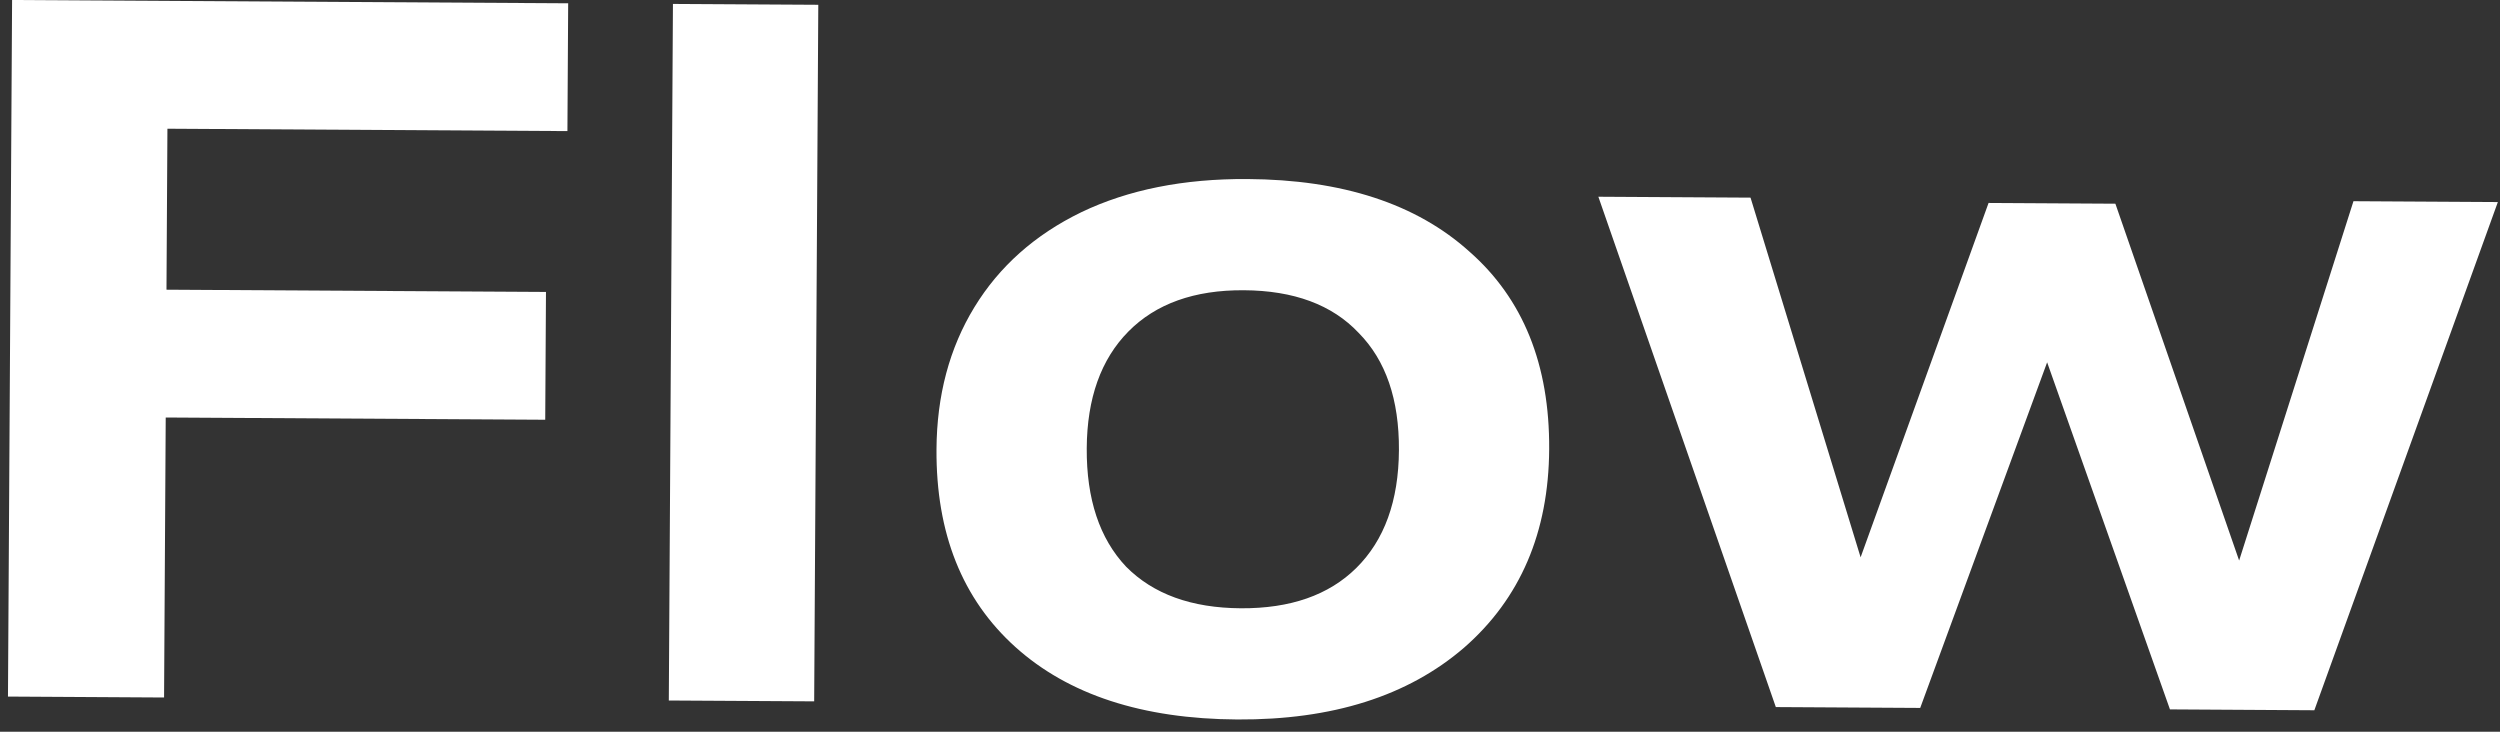
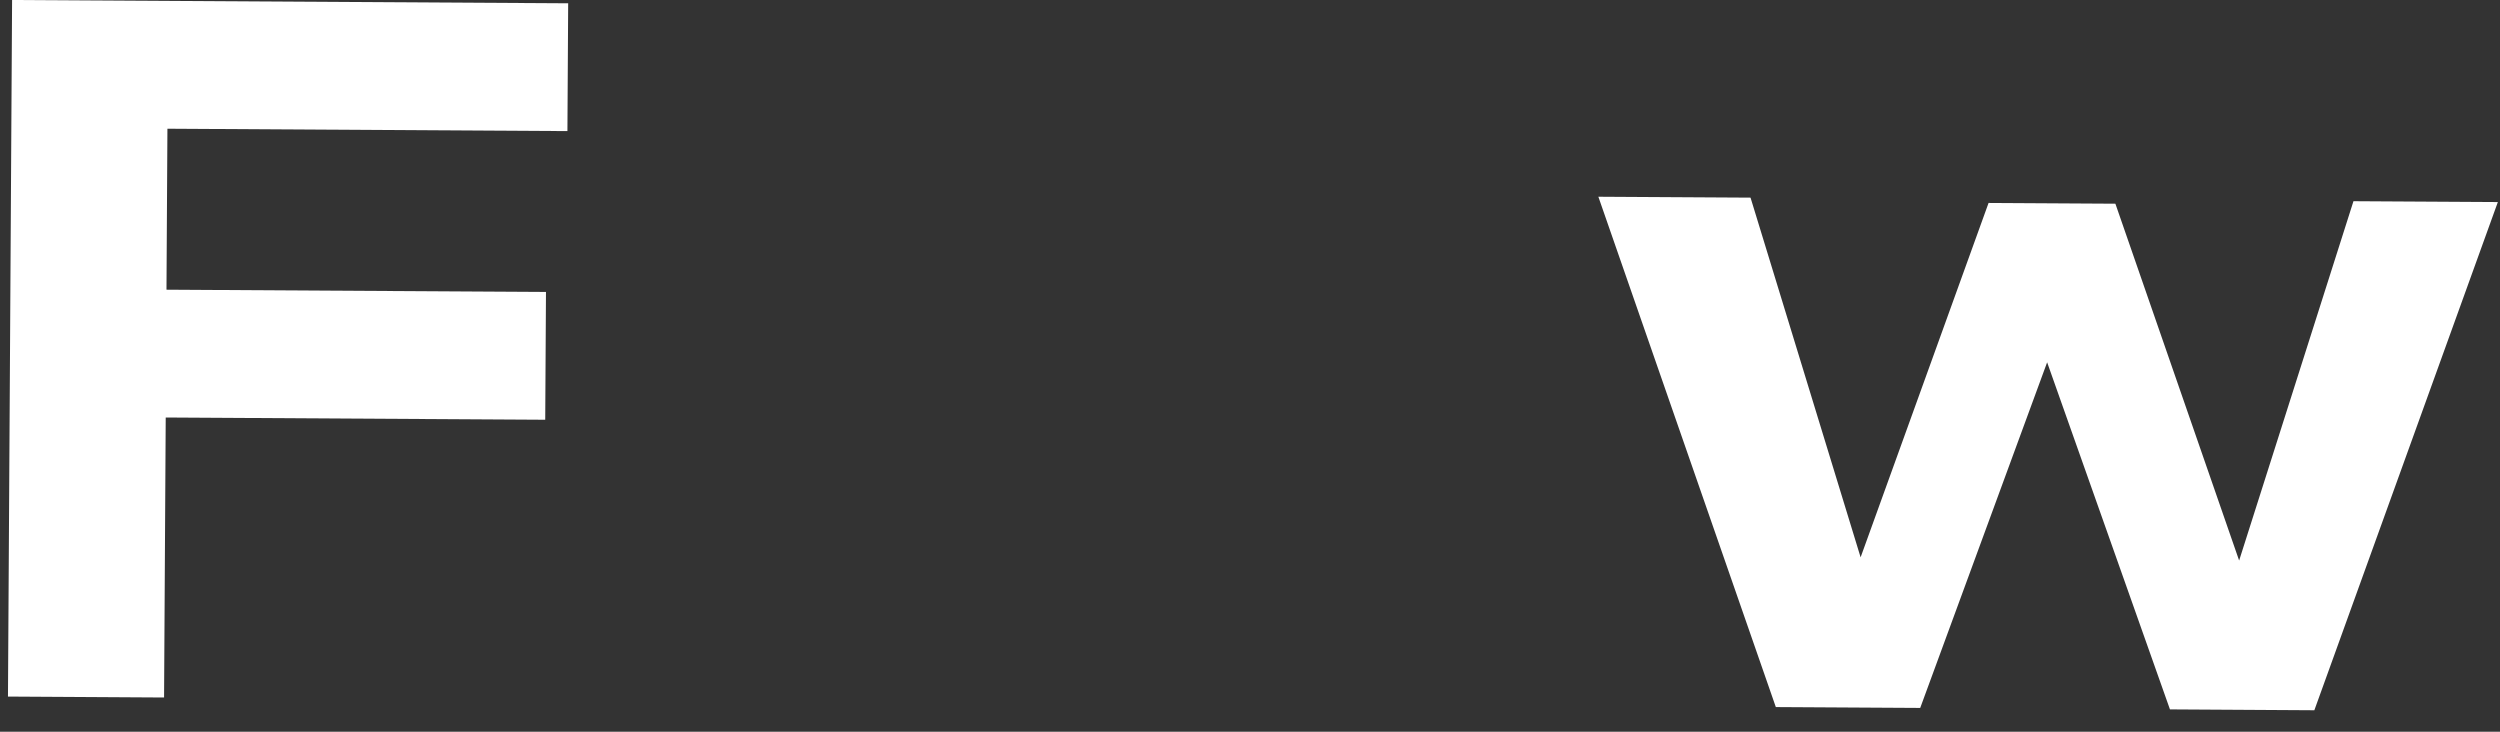
<svg xmlns="http://www.w3.org/2000/svg" width="164" height="48" viewBox="0 0 164 48" fill="none">
  <rect x="0" y="0" width="164" height="48" fill="#333333" stroke="none" />
  <path d="M142.349 46.536L134.292 23.768L125.966 46.44L116.494 46.384L104.852 12.906L114.835 12.965L122.056 36.56L130.45 13.314L138.769 13.363L146.887 36.771L154.387 13.199L163.859 13.255L151.821 46.593L142.349 46.536Z" fill="white" />
-   <path d="M101.626 29.462C101.594 34.924 99.734 39.265 96.045 42.486C92.357 45.664 87.398 47.234 81.169 47.198C74.94 47.161 70.085 45.575 66.605 42.44C63.125 39.304 61.401 34.985 61.434 29.481C61.454 25.939 62.283 22.83 63.921 20.151C65.558 17.473 67.895 15.396 70.934 13.921C74.014 12.445 77.645 11.72 81.827 11.745C88.056 11.782 92.911 13.368 96.391 16.503C99.914 19.596 101.659 23.916 101.626 29.462ZM91.77 29.532C91.789 26.204 90.909 23.639 89.127 21.836C87.389 19.991 84.877 19.059 81.592 19.04C78.349 19.02 75.826 19.923 74.023 21.747C72.221 23.571 71.309 26.126 71.29 29.411C71.27 32.739 72.13 35.325 73.868 37.17C75.65 38.973 78.162 39.884 81.404 39.903C84.647 39.922 87.169 39.041 88.972 37.26C90.817 35.436 91.75 32.86 91.77 29.532Z" fill="white" />
-   <path d="M43.874 45.953L44.145 0.258L53.68 0.314L53.41 46.009L43.874 45.953Z" fill="white" />
  <path d="M10.871 27.388L10.763 45.756L0.523 45.695L0.793 0L37.272 0.216L37.223 8.6L10.983 8.444L10.921 19.004L35.816 19.151L35.767 27.535L10.871 27.388Z" fill="white" />
</svg>